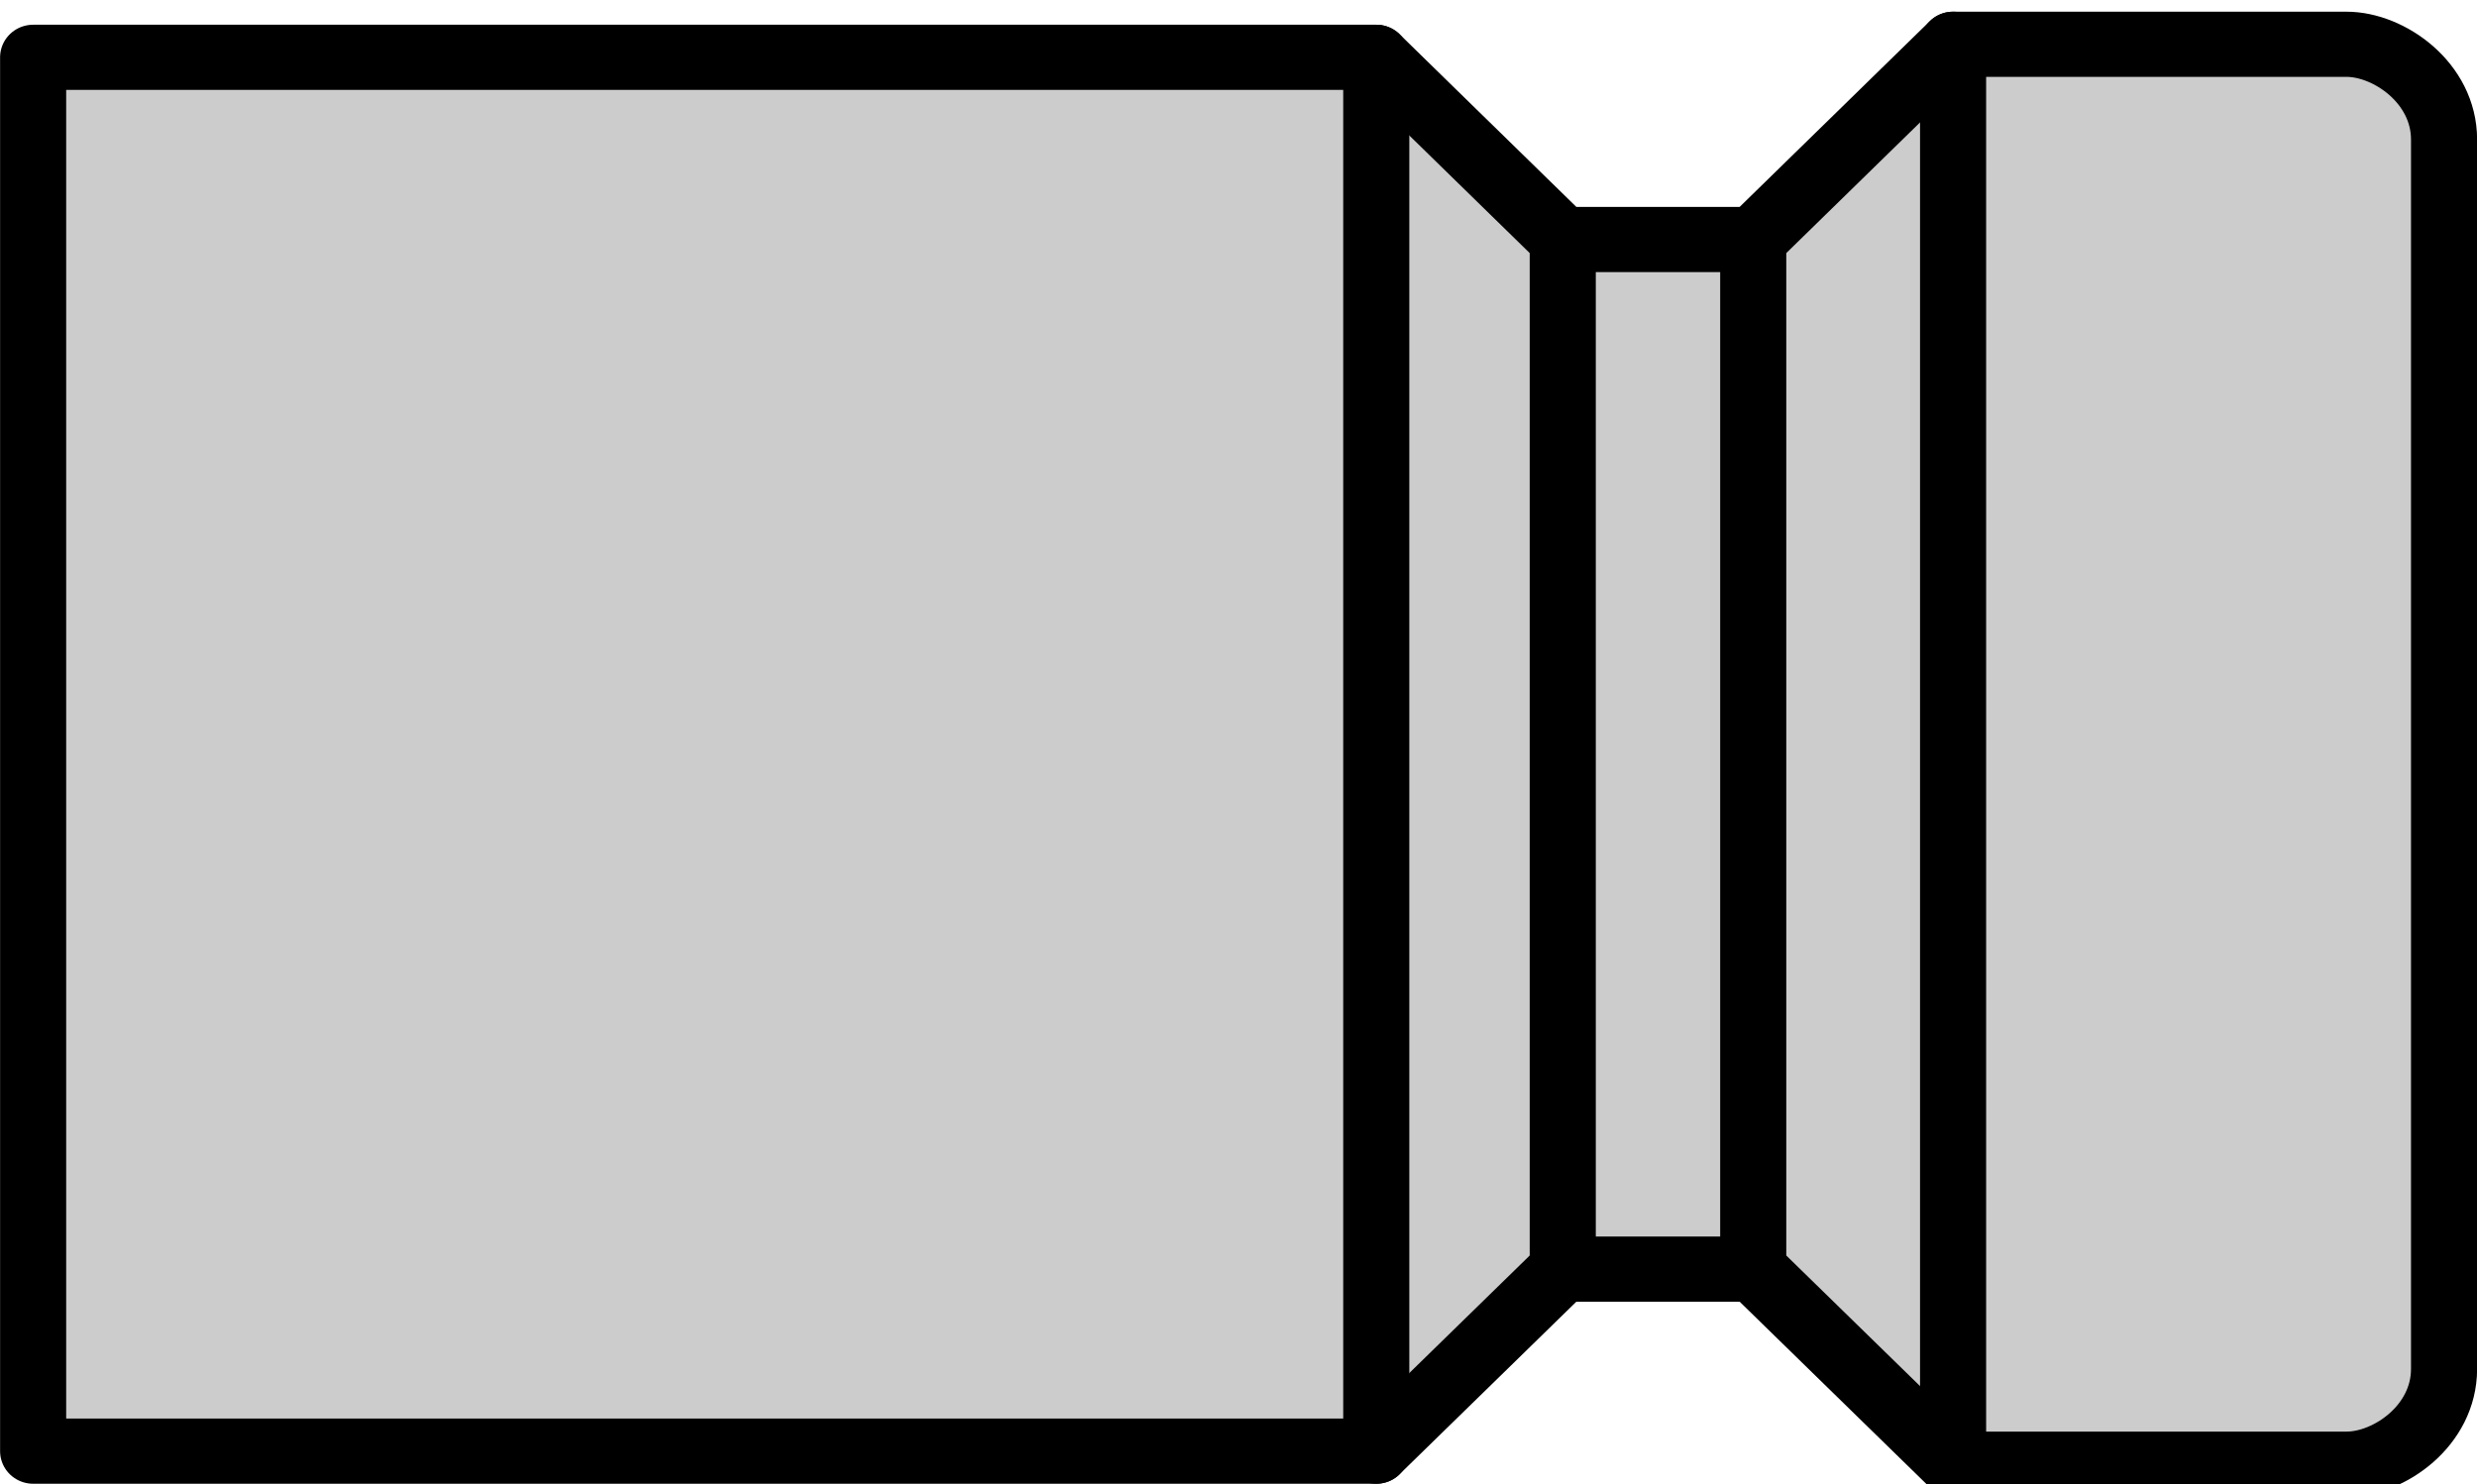
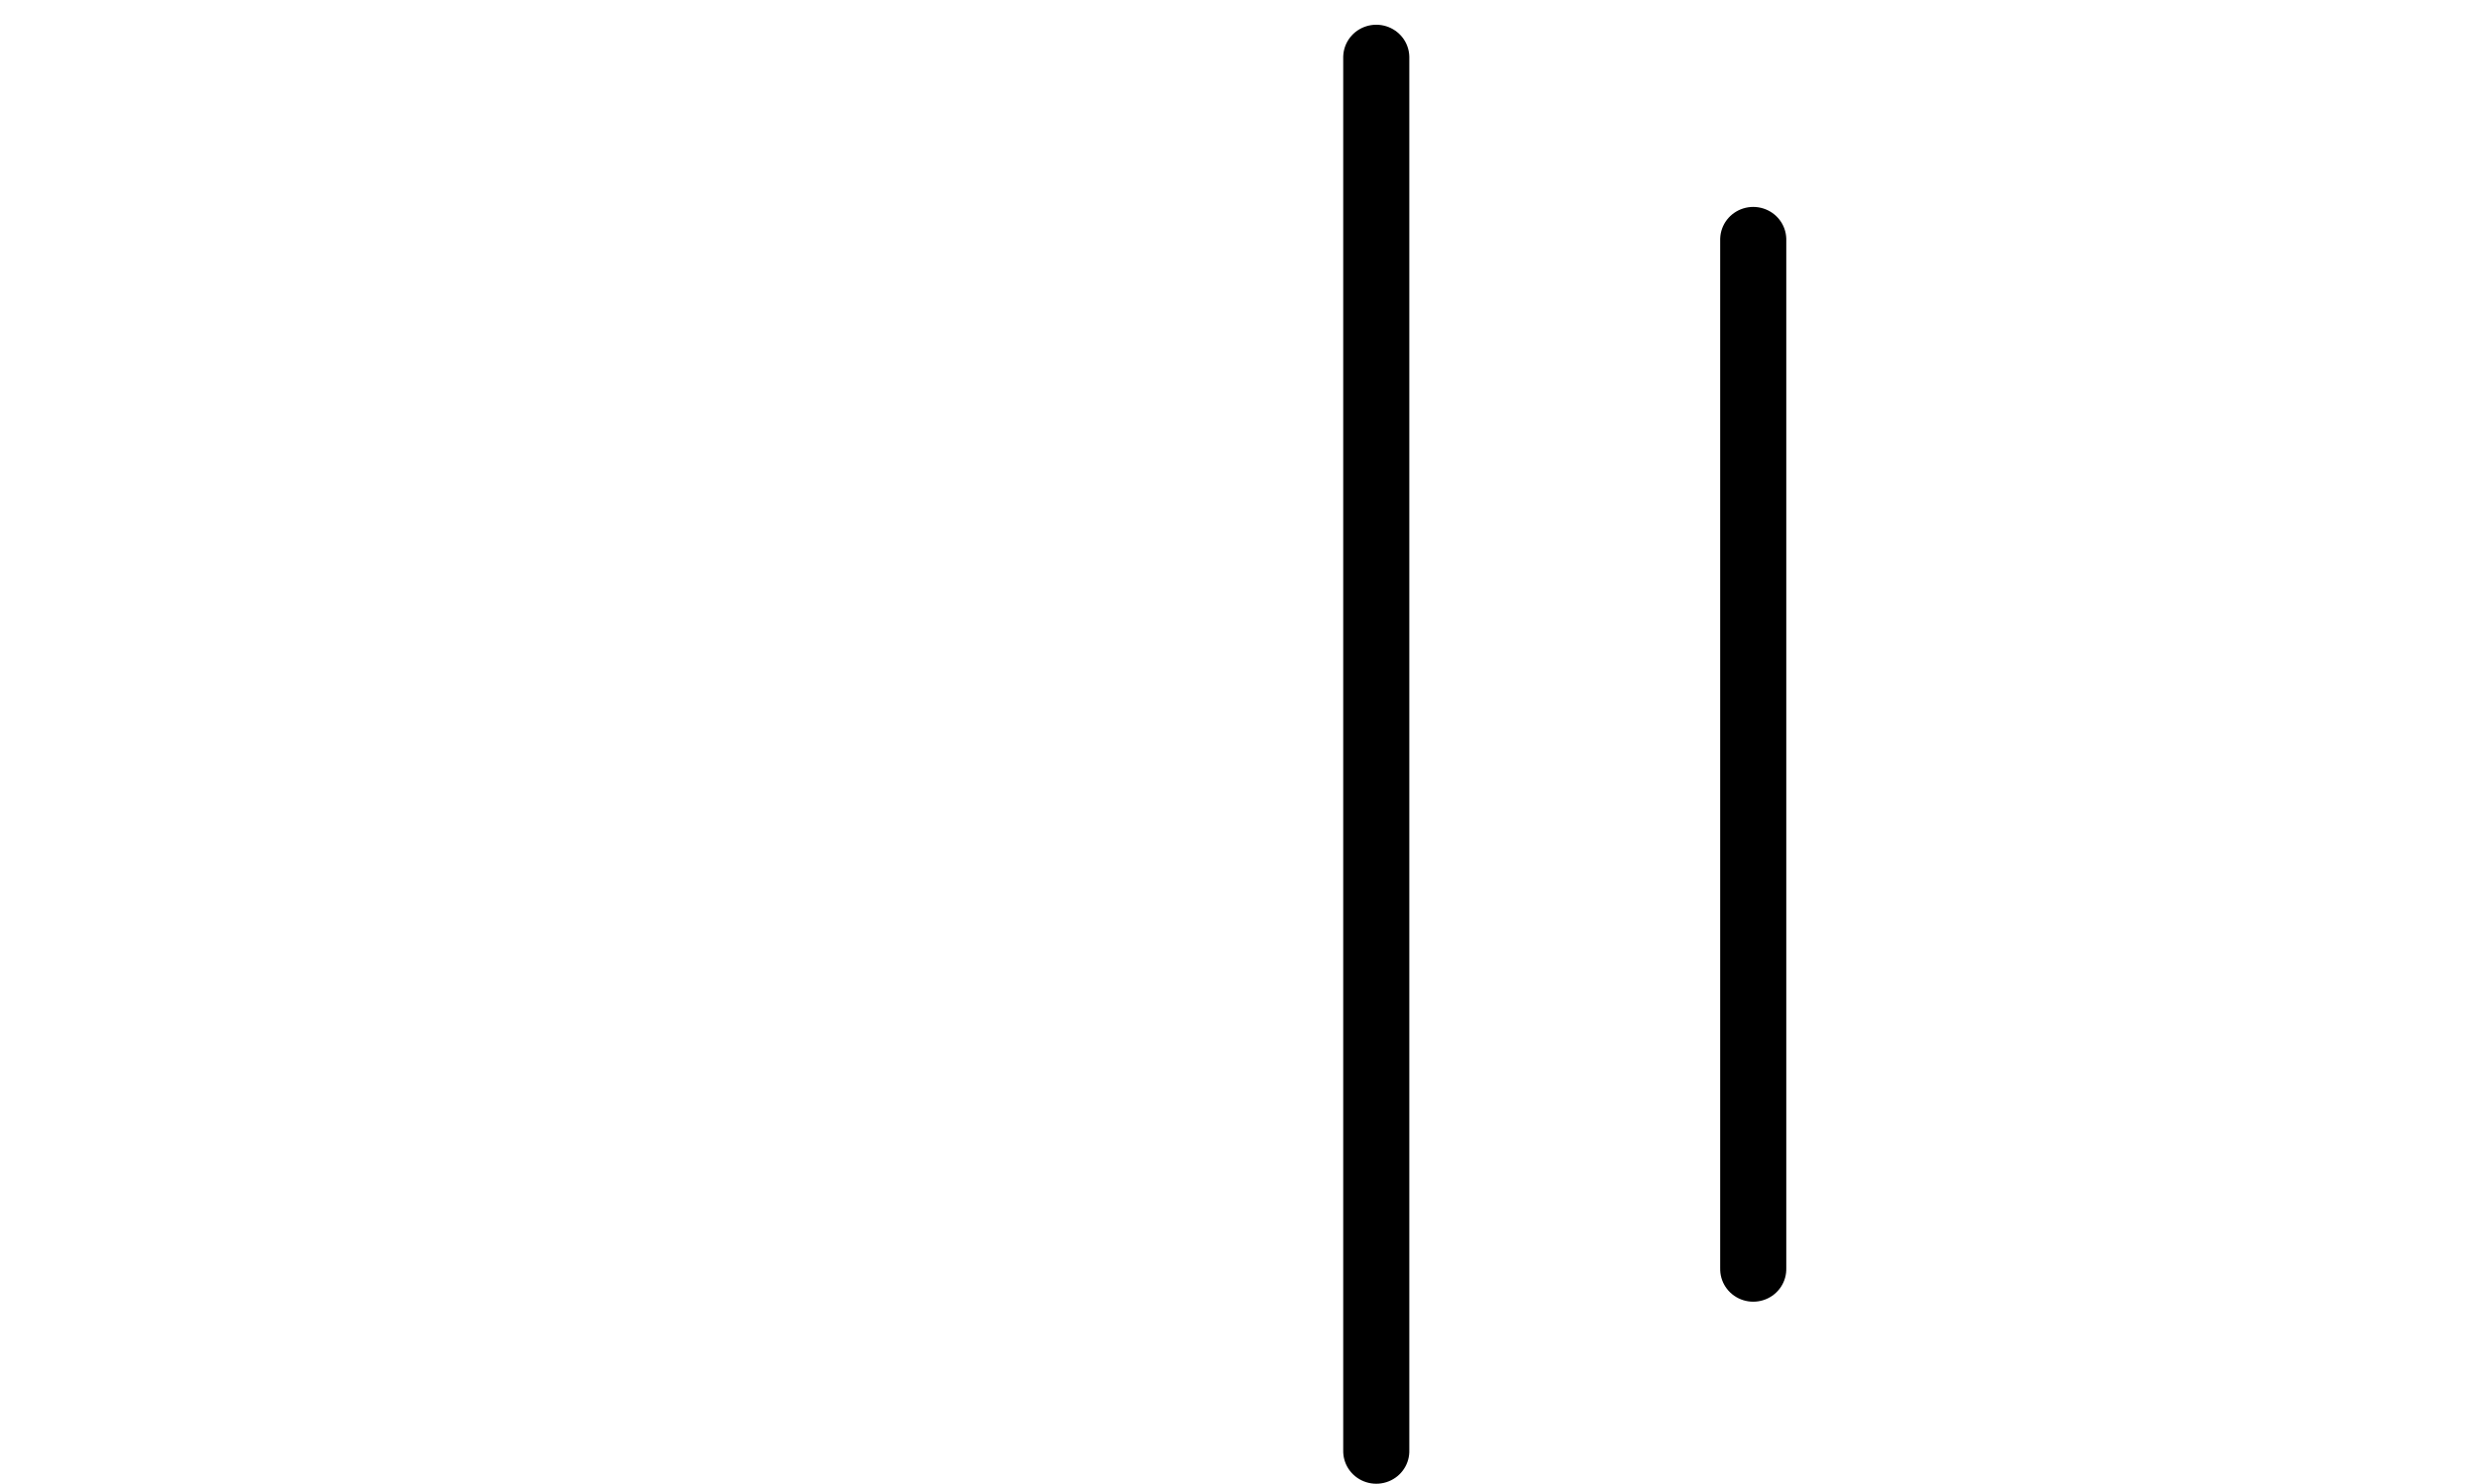
<svg xmlns="http://www.w3.org/2000/svg" width="9.985mm" height="5.985mm" viewBox="0 0 9.985 5.985" version="1.1" id="svg5" xml:space="preserve">
  <defs id="defs2" />
  <g id="layer1" transform="translate(70.579,53.043)">
    <g id="g2688" transform="matrix(0,0.565,-0.573,0,-52.938,-170.815)" style="stroke-width:0.465;stroke-dasharray:none">
-       <path id="path1263" style="fill:#cccccc;stroke:#000000;stroke-width:0.465;stroke-linejoin:round;stroke-dasharray:none" d="m 209.442,13.593 c -0.406,0 -0.68,0.388 -0.68,0.686 v 2.768 l 1.393,1.406 v 1.34 l -1.3,1.312 v 9.449 h 4.973 4.973 v -9.449 l -1.299,-1.312 v -1.34 l 1.392,-1.406 v -2.768 c 0,-0.299 -0.274,-0.686 -0.68,-0.686 h -4.386 z" />
-       <path style="fill:#cccccc;stroke:#000000;stroke-width:0.465;stroke-linecap:round;stroke-linejoin:round;stroke-dasharray:none" d="m 208.762,17.047 h 10.132" id="path1727" />
      <path style="fill:#cccccc;stroke:#000000;stroke-width:0.465;stroke-linecap:round;stroke-linejoin:round;stroke-dasharray:none" d="m 210.155,18.453 h 7.347" id="path1729" />
-       <path style="fill:#cccccc;stroke:#000000;stroke-width:0.465;stroke-linecap:round;stroke-linejoin:round;stroke-dasharray:none" d="m 210.155,19.793 h 7.347" id="path1731" />
      <path style="fill:#cccccc;stroke:#000000;stroke-width:0.465;stroke-linecap:round;stroke-linejoin:round;stroke-dasharray:none" d="m 208.855,21.105 h 9.946" id="path1733" />
    </g>
  </g>
</svg>